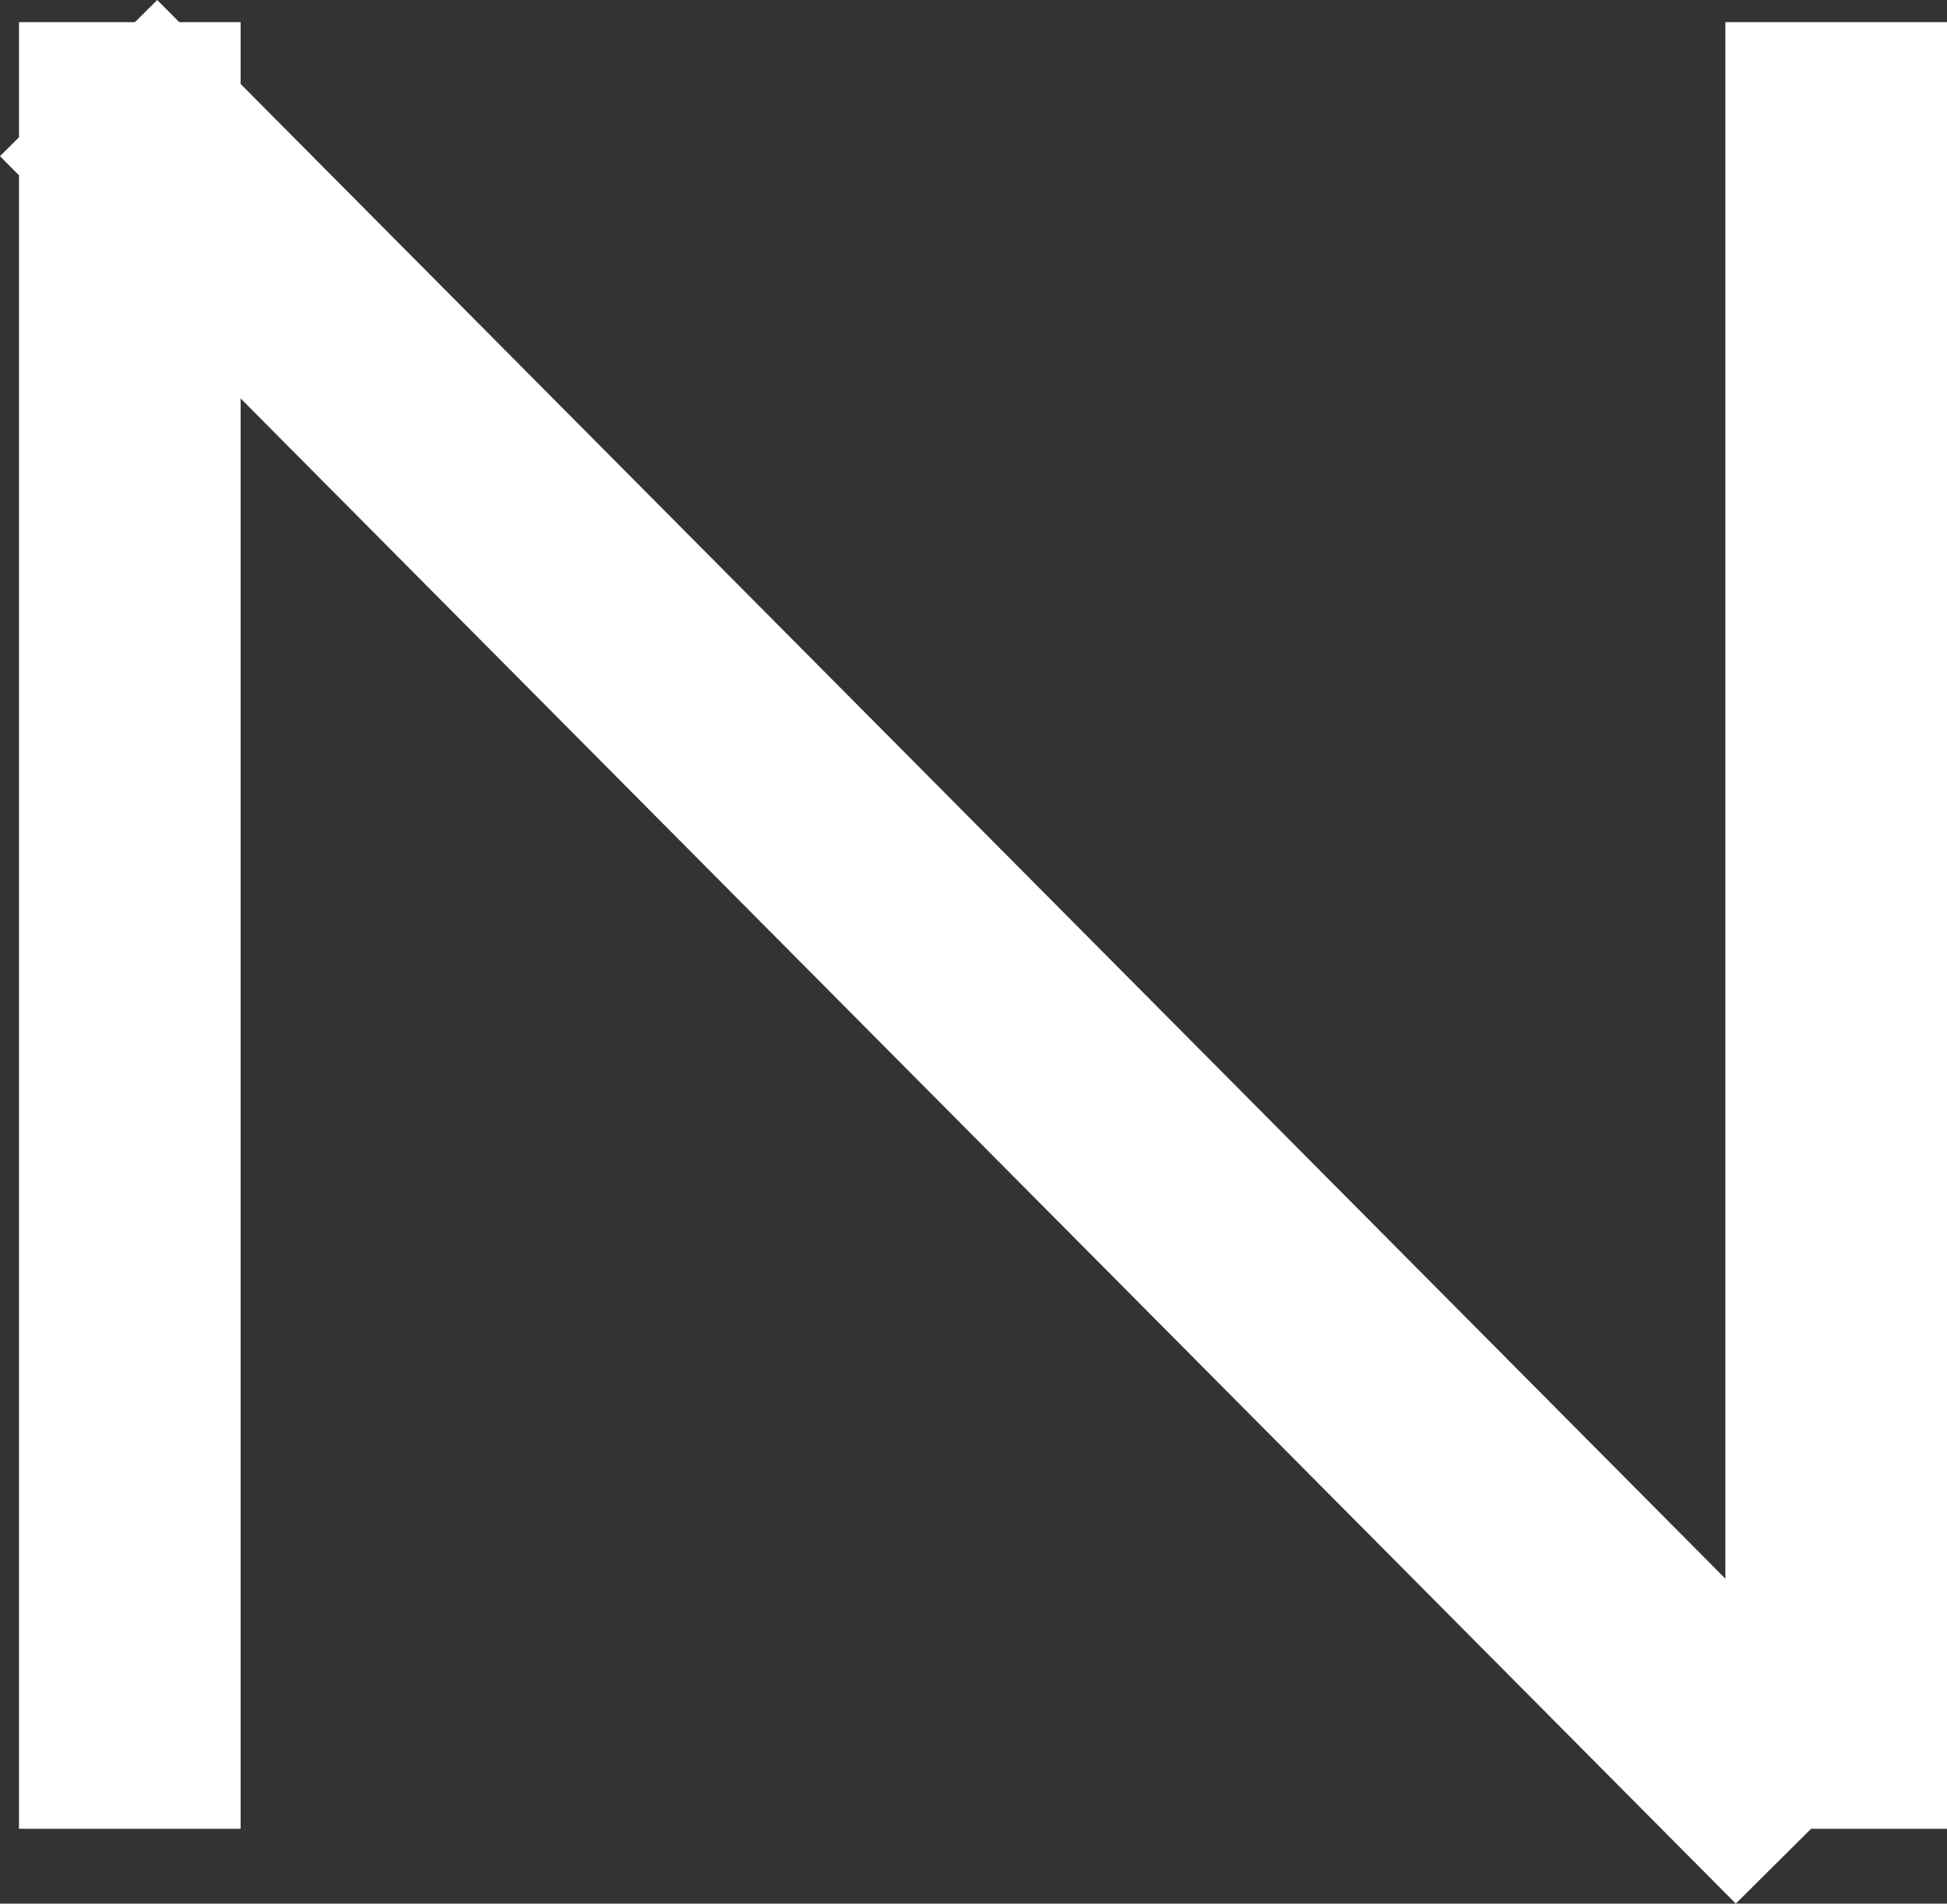
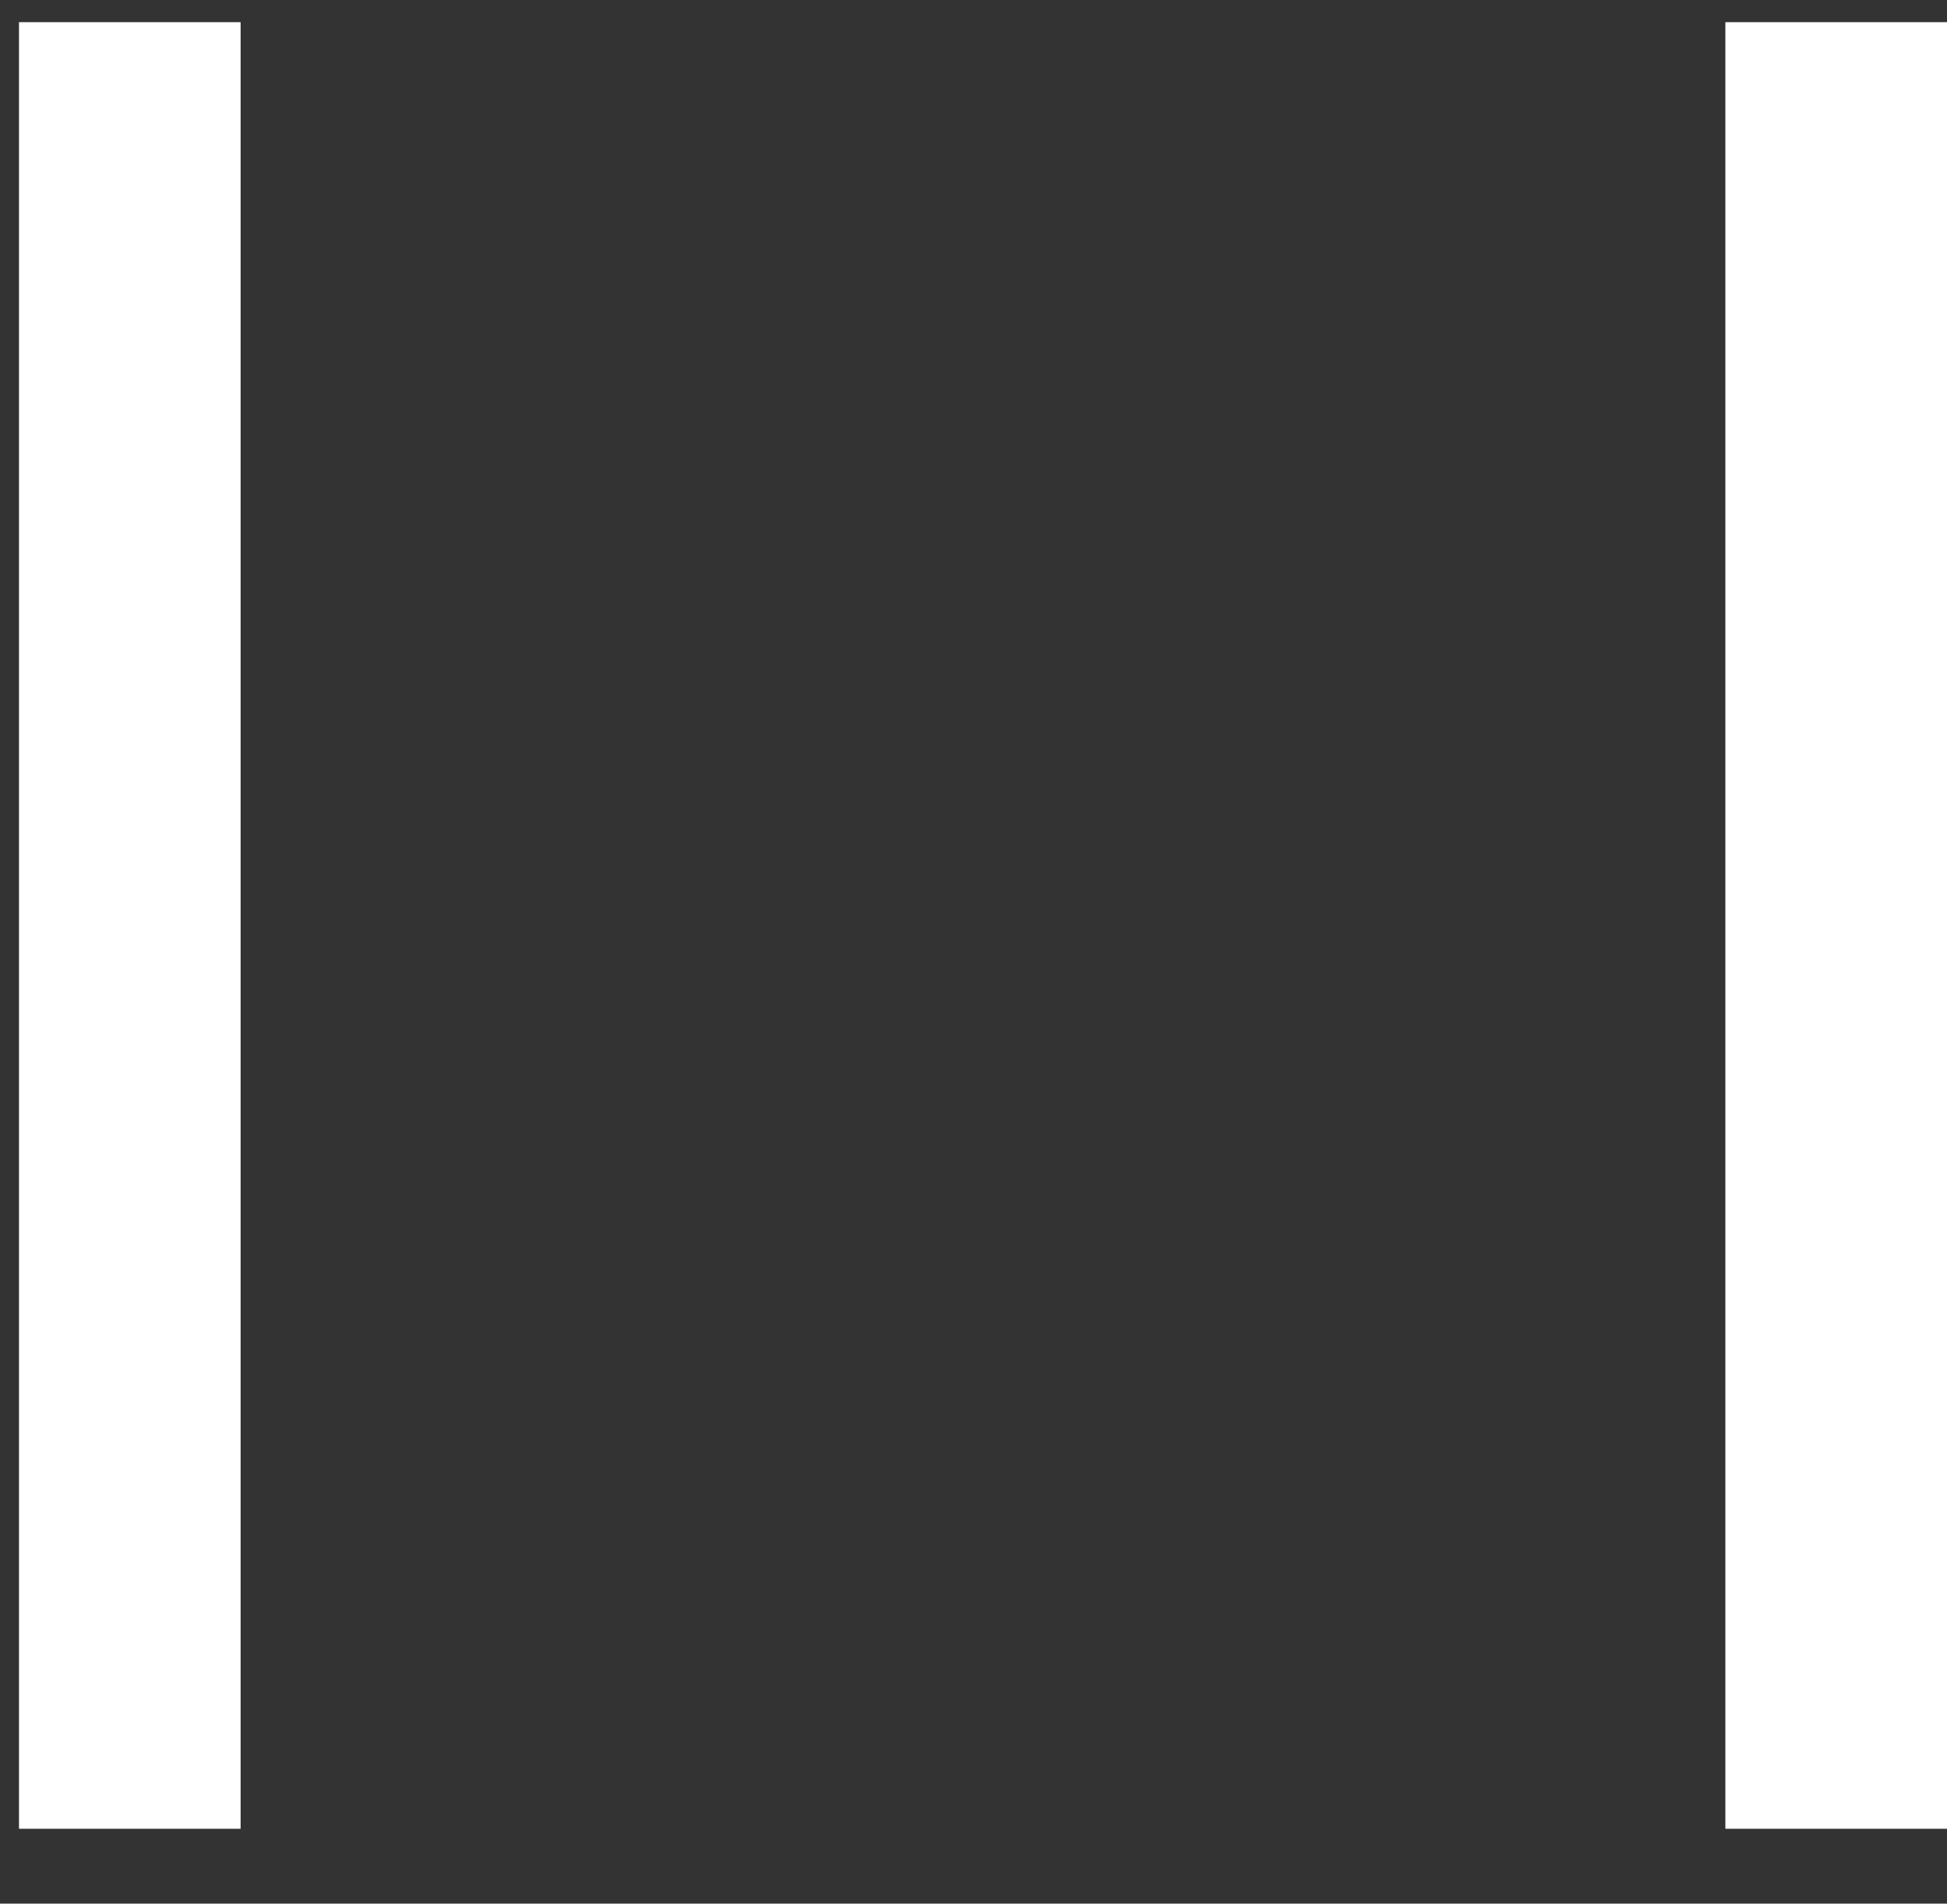
<svg xmlns="http://www.w3.org/2000/svg" width="26.355" height="25.77" viewBox="0 0 26.355 25.77">
  <rect x="0" y="0" width="26.355" height="25.77" fill="#333333" stroke="none" />
  <g id="Group_126" data-name="Group 126" transform="translate(-47.94 -554.787)">
    <g id="Group_10" data-name="Group 10" transform="translate(49.004 579.544) rotate(-90)">
      <g id="Group_4" data-name="Group 4">
        <line id="Line_2" data-name="Line 2" x2="24.457" transform="translate(0 0.693)" fill="none" stroke="#fff" stroke-width="3" />
-         <line id="Line_3" data-name="Line 3" x1="23.656" y2="23.496" transform="translate(0.044)" fill="none" stroke="#fff" stroke-width="3" />
        <line id="Line_4" data-name="Line 4" x2="24.457" transform="translate(0 23.791)" fill="none" stroke="#fff" stroke-width="3" />
      </g>
    </g>
  </g>
</svg>